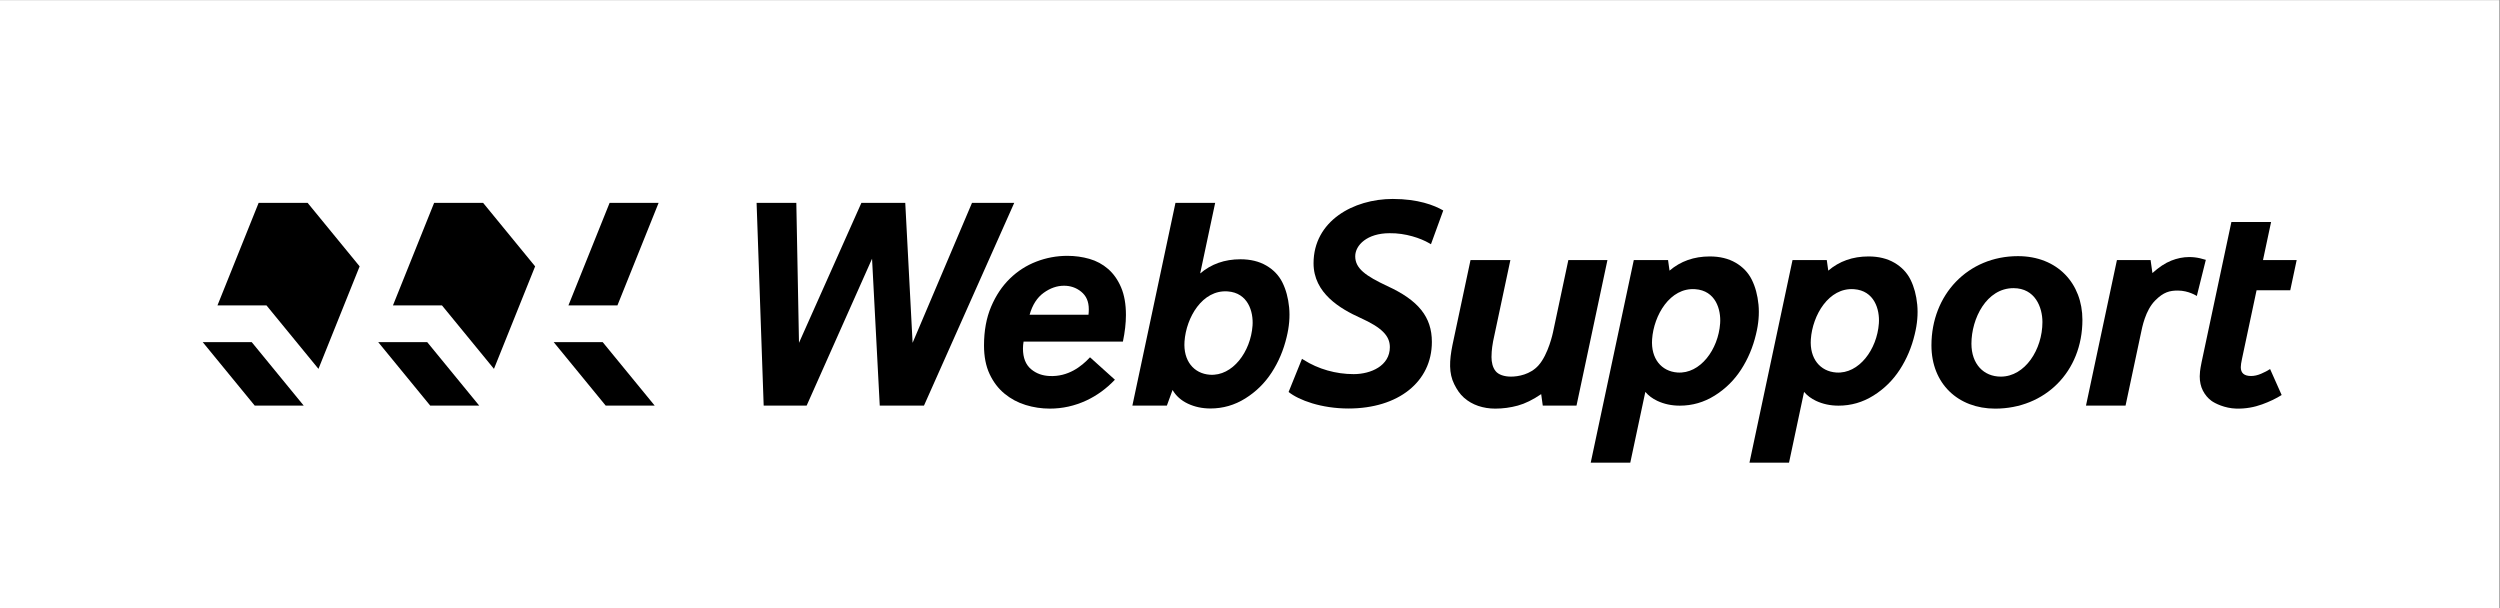
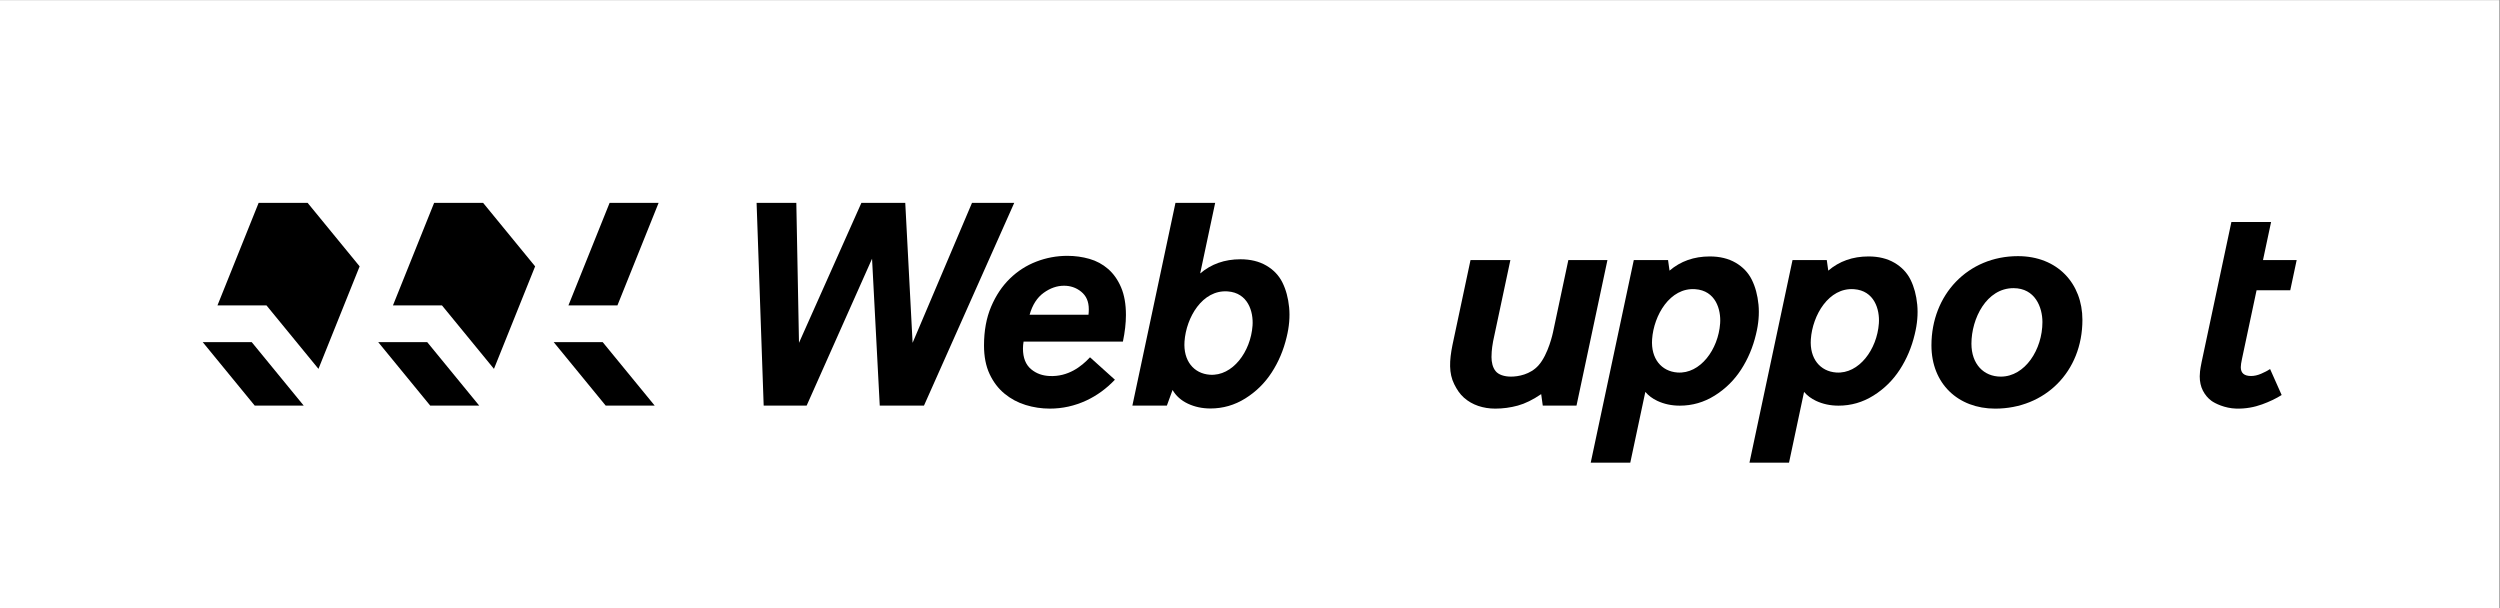
<svg xmlns="http://www.w3.org/2000/svg" viewBox="0 0 377.947 91.967" height="91.967" width="377.947" xml:space="preserve" id="svg2" version="1.1">
  <rect x="0" y="0" width="377.947" height="91.967" fill="#808080" stroke="none" />
  <defs id="defs6">
    <clipPath id="clipPath20" clipPathUnits="userSpaceOnUse">
      <path id="path18" d="M 0,68.975 H 283.46 V 0 H 0 Z" />
    </clipPath>
  </defs>
  <g transform="matrix(1.333,0,0,-1.333,0,91.967)" id="g10">
    <path id="path12" style="fill:#ffffff;fill-opacity:1;fill-rule:nonzero;stroke:none" d="M 0,0 H 283.46 V 68.975 H 0 Z" />
    <g id="g14">
      <g clip-path="url(#clipPath20)" id="g16">
        <g transform="translate(123.448,33.299)" id="g22">
          <path id="path24" style="fill:#000000;fill-opacity:1;fill-rule:nonzero;stroke:none" d="m 0,0 h -6.678 c 0.32,1.119 0.85,1.946 1.593,2.483 0.741,0.536 1.512,0.805 2.311,0.805 0.707,0 1.364,-0.207 1.935,-0.668 C -0.257,2.151 0.035,1.507 0.035,0.616 0.035,0.442 0.022,0.114 0,0 M 2.226,5.188 C 1.609,5.724 0.901,6.107 0.103,6.335 c -0.8,0.228 -1.633,0.343 -2.5,0.343 -1.211,0 -2.38,-0.217 -3.51,-0.651 C -7.037,5.593 -8.042,4.949 -8.92,4.092 -9.8,3.236 -10.508,2.175 -11.044,0.908 c -0.537,-1.267 -0.805,-2.734 -0.805,-4.401 0,-1.256 0.211,-2.334 0.634,-3.236 0.422,-0.902 0.987,-1.644 1.695,-2.226 0.707,-0.582 1.507,-1.01 2.397,-1.284 0.89,-0.274 1.803,-0.41 2.74,-0.41 1.438,0 2.819,0.307 4.143,0.923 1.2,0.559 2.278,1.346 3.235,2.356 l -2.824,2.542 c -0.986,-1.064 -2.492,-2.223 -4.589,-2.124 -0.775,0.037 -1.473,0.257 -2.089,0.771 -0.616,0.514 -0.925,1.296 -0.925,2.346 0,0.137 0.006,0.268 0.018,0.394 0.011,0.125 0.028,0.257 0.052,0.393 H 3.904 c 0.114,0.548 0.2,1.073 0.256,1.576 0.057,0.501 0.087,0.981 0.087,1.438 0,1.233 -0.184,2.278 -0.549,3.133 C 3.333,3.956 2.842,4.652 2.226,5.188" />
        </g>
        <g transform="translate(157.587,42.544)" id="g26">
-           <path id="path28" style="fill:#000000;fill-opacity:1;fill-rule:nonzero;stroke:none" d="M 0,0 C 1.827,0.031 3.56,-0.585 4.49,-1.126 L 4.702,-1.25 6.096,2.578 6.093,2.58 C 5.065,3.175 3.237,3.885 0.368,3.885 c -4.464,0 -8.982,-2.506 -8.982,-7.295 0,-3.402 3.043,-5.169 5.331,-6.203 2.391,-1.083 3.323,-2.012 3.323,-3.309 0,-2.102 -2.13,-3.06 -4.108,-3.06 -2.007,0 -4.012,0.57 -5.647,1.605 l -0.209,0.131 -1.519,-3.761 c 1.167,-0.934 3.715,-1.874 6.793,-1.874 5.656,0 9.456,3.035 9.456,7.552 0,2.821 -1.518,4.719 -5.071,6.342 -2.402,1.135 -3.622,1.967 -3.622,3.368 C -3.887,-1.349 -2.526,0 0,0" />
-         </g>
+           </g>
        <g transform="translate(177.87,39.498)" id="g30">
          <path id="path32" style="fill:#000000;fill-opacity:1;fill-rule:nonzero;stroke:none" d="m 0,0 -1.743,-8.202 c 0,0 -0.513,-2.492 -1.655,-3.756 -0.922,-1.022 -2.285,-1.261 -3.108,-1.261 -0.756,0 -1.42,0.212 -1.751,0.634 -0.329,0.409 -0.459,1 -0.459,1.585 0,0.837 0.154,1.639 0.183,1.788 L -6.574,0 h -4.521 l -2.052,-9.657 c -0.351,-1.749 -0.416,-3.175 0.203,-4.418 0.3,-0.604 0.645,-1.13 1.112,-1.541 0.468,-0.41 1.005,-0.719 1.61,-0.925 0.605,-0.205 1.25,-0.307 1.936,-0.307 0.866,0 1.717,0.114 2.551,0.342 0.833,0.228 1.716,0.662 2.654,1.301 l 0.18,-1.301 H 0.925 L 4.434,0 Z" />
        </g>
        <g transform="translate(142.054,32.067)" id="g34">
          <path id="path36" style="fill:#000000;fill-opacity:1;fill-rule:nonzero;stroke:none" d="m 0,0 c -0.206,-2.956 -2.257,-5.756 -4.838,-5.574 -1.822,0.128 -3.03,1.576 -2.878,3.771 0.19,2.725 2.028,5.883 4.891,5.681 C -0.515,3.715 0.11,1.586 0,0 M 4.15,2.063 C 4.045,3.131 3.793,4.069 3.393,4.877 2.992,5.686 2.38,6.328 1.562,6.806 0.743,7.283 -0.236,7.521 -1.375,7.521 -3.167,7.521 -4.687,6.98 -5.94,5.912 l 1.701,8.005 h -4.503 l -4.887,-22.993 h 3.912 l 0.646,1.774 c 0.39,-0.673 0.97,-1.191 1.74,-1.554 0.771,-0.363 1.623,-0.545 2.555,-0.545 1.421,0 2.739,0.38 3.954,1.139 1.215,0.759 2.213,1.741 2.994,2.945 0.782,1.204 1.345,2.539 1.693,4.003 0.293,1.183 0.387,2.308 0.285,3.377" />
        </g>
        <g transform="translate(195.085,32.319)" id="g38">
          <path id="path40" style="fill:#000000;fill-opacity:1;fill-rule:nonzero;stroke:none" d="m 0,0 c -0.205,-2.957 -2.257,-5.756 -4.838,-5.574 -1.821,0.128 -3.03,1.576 -2.878,3.771 0.19,2.725 2.028,5.883 4.891,5.68 C -0.516,3.715 0.11,1.585 0,0 M 4.35,2.131 C 4.246,3.199 3.994,4.138 3.593,4.946 3.191,5.754 2.581,6.396 1.763,6.874 0.943,7.352 -0.036,7.59 -1.175,7.59 -2.967,7.59 -4.486,7.049 -5.74,5.98 l -0.168,1.199 h -3.885 l -4.885,-22.978 h 4.487 l 1.706,8.026 c 0.355,-0.416 0.805,-0.755 1.355,-1.015 0.77,-0.363 1.621,-0.545 2.555,-0.545 1.421,0 2.738,0.38 3.954,1.14 1.214,0.758 2.212,1.741 2.994,2.944 0.78,1.205 1.345,2.539 1.691,4.003 0.293,1.183 0.388,2.308 0.286,3.377" />
        </g>
        <g transform="translate(226.915,26.279)" id="g42">
          <path id="path44" style="fill:#000000;fill-opacity:1;fill-rule:nonzero;stroke:none" d="m 0,0 c -1.941,0 -3.33,1.425 -3.33,3.731 0,2.865 1.717,6.303 4.768,6.303 2.463,0 3.284,-2.181 3.284,-3.848 C 4.722,3.079 2.751,0 0,0 m 1.945,13.664 c -5.667,0 -9.81,-4.358 -9.81,-10.118 0,-4.353 3.03,-7.176 7.226,-7.176 5.647,0 9.896,4.177 9.896,10.067 0,4.1 -2.807,7.227 -7.312,7.227" />
        </g>
        <g transform="translate(249.505,39.703)" id="g46">
-           <path id="path48" style="fill:#000000;fill-opacity:1;fill-rule:nonzero;stroke:none" d="M 0,0 C -0.399,0.091 -0.805,0.137 -1.216,0.137 -1.9,0.137 -2.586,0 -3.271,-0.274 -3.955,-0.548 -4.663,-1.016 -5.394,-1.678 l -0.207,1.473 h -3.818 l -3.509,-16.506 h 4.487 l 1.723,8.109 c 0.167,0.813 0.522,2.68 1.631,3.806 0.958,0.971 1.664,1.132 2.582,1.132 1.222,0 2.146,-0.616 2.146,-0.616 l 1.022,4.1 C 0.437,-0.111 0.216,-0.05 0,0" />
-         </g>
+           </g>
        <g transform="translate(254.272,28.302)" id="g50">
          <path id="path52" style="fill:#000000;fill-opacity:1;fill-rule:nonzero;stroke:none" d="m 0,0 1.651,7.771 h 3.82 l 0.728,3.425 H 2.38 l 0.918,4.317 H -1.204 L -4.589,-0.41 c -0.092,-0.458 -0.149,-0.794 -0.171,-1.01 -0.023,-0.218 -0.035,-0.406 -0.035,-0.566 0,-0.617 0.12,-1.159 0.359,-1.626 0.241,-0.469 0.56,-0.851 0.96,-1.148 0.399,-0.296 1.518,-0.857 2.825,-0.89 1.073,-0.027 2.049,0.16 2.928,0.48 0.853,0.309 1.591,0.664 2.219,1.061 L 3.185,-1.164 C 2.91,-1.347 2.573,-1.523 2.174,-1.694 1.774,-1.866 1.392,-1.952 1.027,-1.952 c -0.776,0 -1.165,0.331 -1.165,0.994 0,0.114 0.012,0.25 0.035,0.41 C -0.08,-0.388 -0.047,-0.205 0,0" />
        </g>
        <g transform="translate(213.088,32.319)" id="g54">
          <path id="path56" style="fill:#000000;fill-opacity:1;fill-rule:nonzero;stroke:none" d="m 0,0 c -0.206,-2.957 -2.258,-5.756 -4.839,-5.574 -1.821,0.128 -3.029,1.576 -2.877,3.771 0.19,2.725 2.027,5.883 4.891,5.68 C -0.516,3.715 0.11,1.585 0,0 M 3.593,4.946 C 3.191,5.754 2.581,6.396 1.762,6.874 0.942,7.352 -0.036,7.59 -1.175,7.59 -2.968,7.59 -4.486,7.049 -5.74,5.98 l -0.169,1.199 h -3.885 l -4.884,-22.978 h 4.487 l 1.705,8.026 c 0.356,-0.416 0.806,-0.755 1.355,-1.015 0.771,-0.363 1.622,-0.545 2.555,-0.545 1.421,0 2.739,0.38 3.954,1.14 1.215,0.758 2.213,1.741 2.994,2.944 0.781,1.205 1.345,2.539 1.692,4.003 C 4.357,-0.063 4.452,1.062 4.35,2.131 4.246,3.199 3.994,4.138 3.593,4.946" />
        </g>
        <g transform="translate(110.237,45.984)" id="g58">
          <path id="path60" style="fill:#000000;fill-opacity:1;fill-rule:nonzero;stroke:none" d="M 0,0 -6.737,-15.873 -7.569,0 h -4.975 L -19.622,-15.873 -19.924,0 h -4.506 l 0.803,-22.992 h 4.873 l 7.418,16.659 0.873,-16.659 h 5.016 L 4.79,0 Z" />
        </g>
        <g transform="translate(22.99,30.192)" id="g62">
          <path id="path64" style="fill:#000000;fill-opacity:1;fill-rule:nonzero;stroke:none" d="m 0,0 5.898,-7.2 h 5.557 L 5.557,0 Z" />
        </g>
        <g transform="translate(29.332,45.984)" id="g66">
          <path id="path68" style="fill:#000000;fill-opacity:1;fill-rule:nonzero;stroke:none" d="m 0,0 -4.668,-11.625 h 5.556 l 5.898,-7.2 L 11.455,-7.2 5.557,0 Z" />
        </g>
        <g transform="translate(42.893,30.192)" id="g70">
          <path id="path72" style="fill:#000000;fill-opacity:1;fill-rule:nonzero;stroke:none" d="m 0,0 5.898,-7.2 h 5.557 L 5.557,0 Z" />
        </g>
        <g transform="translate(49.235,45.984)" id="g74">
          <path id="path76" style="fill:#000000;fill-opacity:1;fill-rule:nonzero;stroke:none" d="m 0,0 -4.668,-11.625 h 5.556 l 5.898,-7.2 L 11.455,-7.2 5.557,0 Z" />
        </g>
        <g transform="translate(62.795,30.192)" id="g78">
          <path id="path80" style="fill:#000000;fill-opacity:1;fill-rule:nonzero;stroke:none" d="m 0,0 5.898,-7.2 h 5.557 L 5.556,0 Z" />
        </g>
        <g transform="translate(74.694,45.984)" id="g82">
          <path id="path84" style="fill:#000000;fill-opacity:1;fill-rule:nonzero;stroke:none" d="m 0,0 h -5.557 l -4.669,-11.625 h 5.557 z" />
        </g>
      </g>
    </g>
  </g>
</svg>